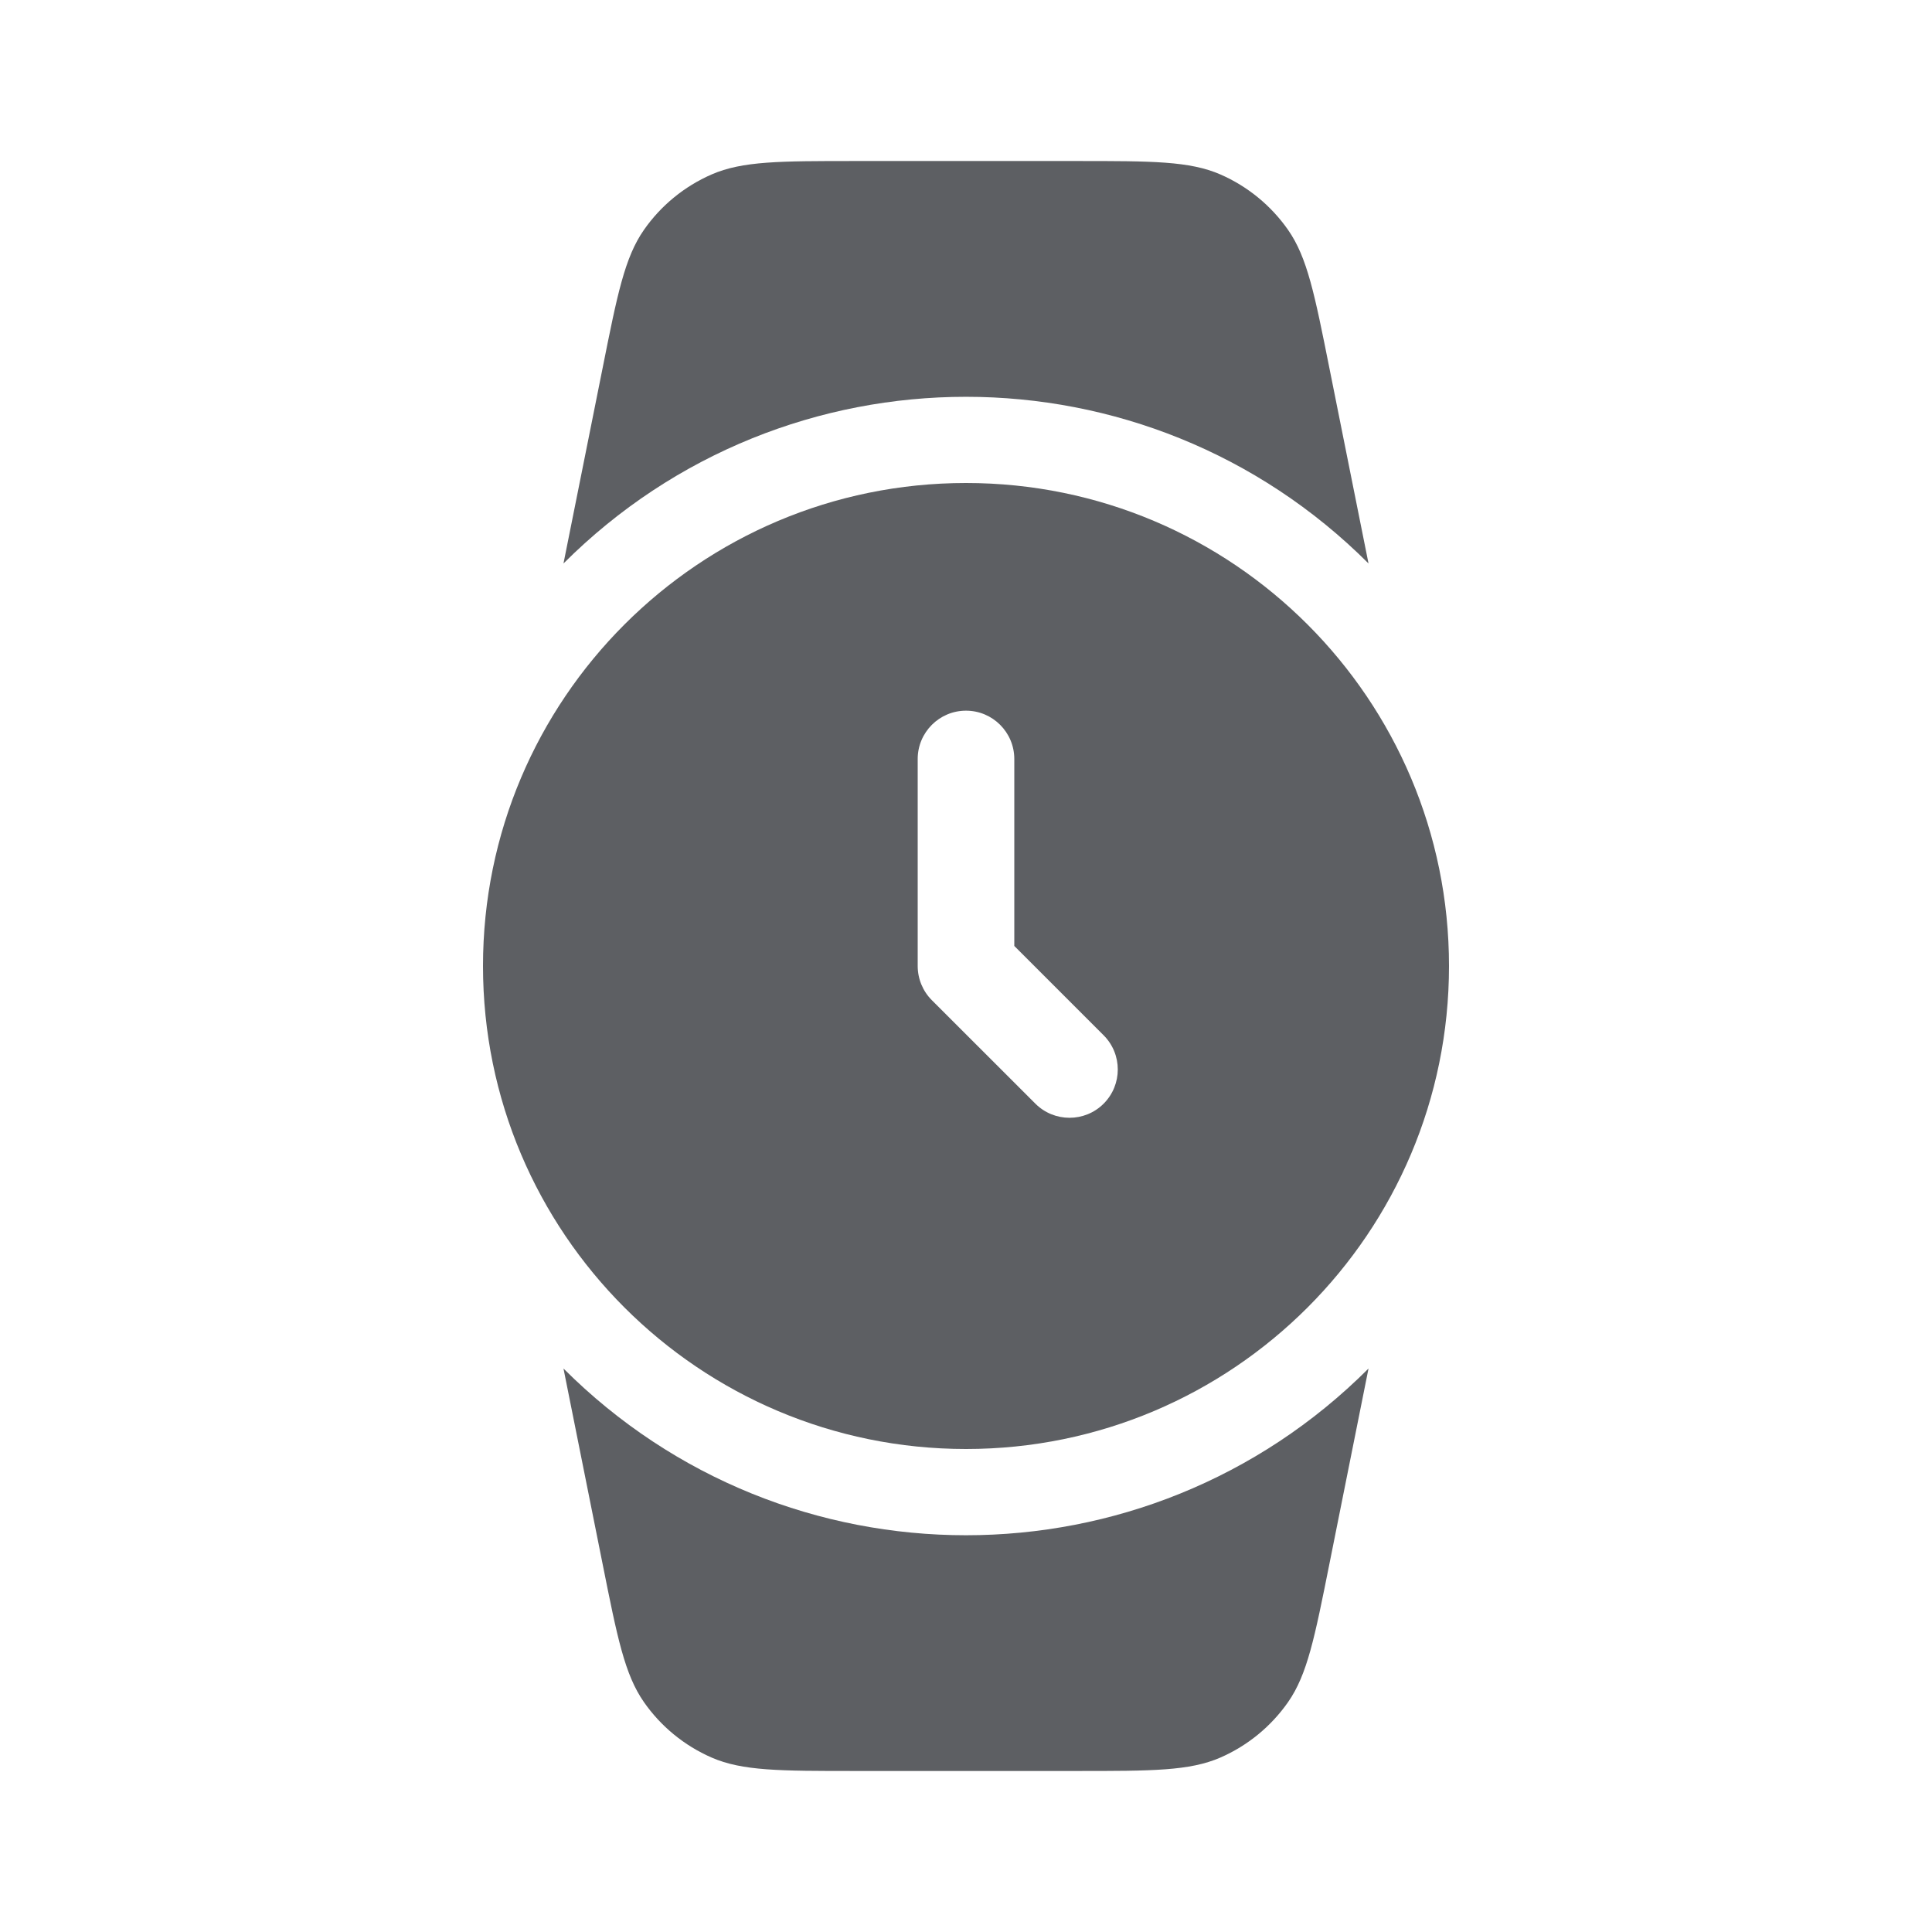
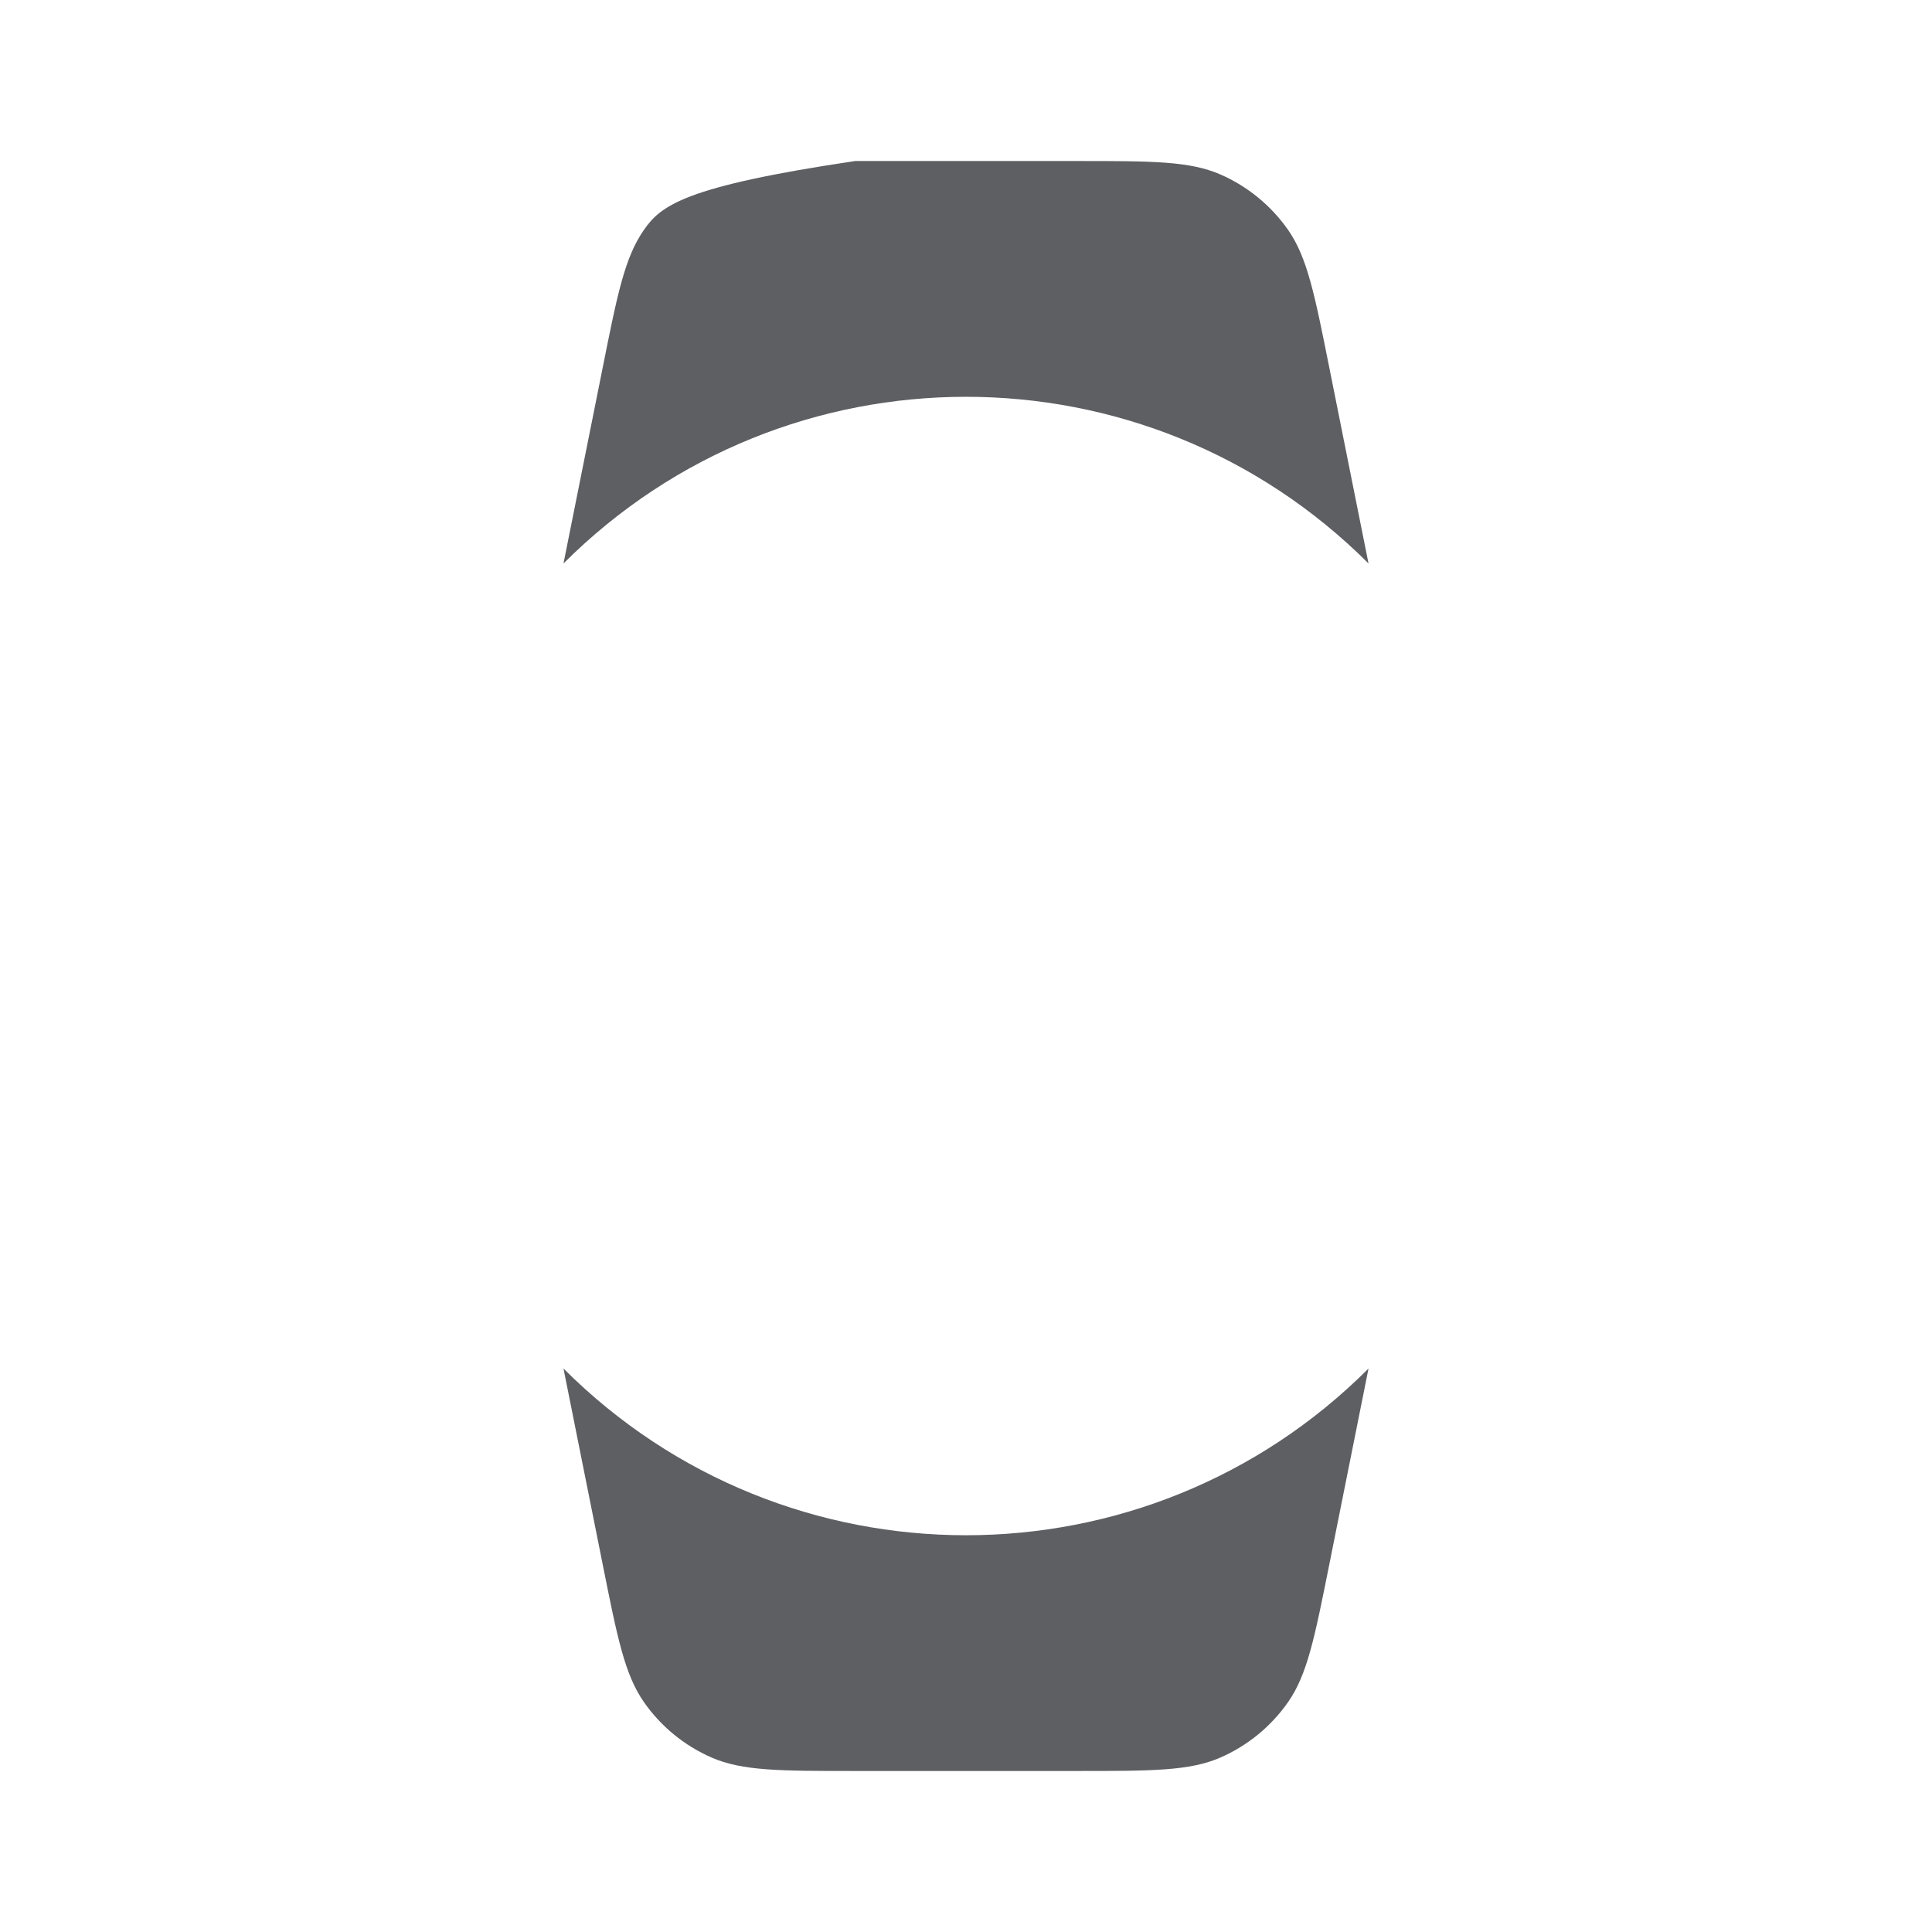
<svg xmlns="http://www.w3.org/2000/svg" width="32" height="32" viewBox="0 0 32 32" fill="none">
-   <path fill-rule="evenodd" clip-rule="evenodd" d="M24 16C24 20.418 20.418 24 16 24C11.582 24 8 20.418 8 16C8 11.582 11.582 8 16 8C20.418 8 24 11.582 24 16ZM16.8 12.571C16.8 12.13 16.442 11.771 16 11.771C15.558 11.771 15.2 12.13 15.2 12.571V16C15.2 16.212 15.284 16.416 15.434 16.566L17.149 18.28C17.461 18.592 17.968 18.592 18.28 18.28C18.592 17.967 18.592 17.461 18.28 17.148L16.8 15.668V12.571Z" fill="#5D5F63" />
  <path d="M9.333 22.667L9.981 25.904C10.225 27.125 10.347 27.736 10.666 28.193C10.947 28.596 11.335 28.913 11.785 29.11C12.296 29.333 12.918 29.333 14.165 29.333H17.835C19.081 29.333 19.704 29.333 20.215 29.11C20.665 28.913 21.052 28.596 21.334 28.193C21.653 27.736 21.775 27.125 22.019 25.904L22.019 25.904L22.667 22.667C18.985 26.349 13.015 26.349 9.333 22.667Z" fill="#5D5F63" />
-   <path d="M17.835 2.667H14.165C12.918 2.667 12.296 2.667 11.785 2.89C11.335 3.087 10.947 3.404 10.666 3.807C10.347 4.264 10.225 4.875 9.981 6.097L9.333 9.333C13.015 5.652 18.985 5.652 22.667 9.333L22.019 6.097C21.775 4.875 21.653 4.264 21.334 3.807C21.052 3.404 20.665 3.087 20.215 2.89C19.704 2.667 19.081 2.667 17.835 2.667Z" fill="#5D5F63" />
+   <path d="M17.835 2.667H14.165C11.335 3.087 10.947 3.404 10.666 3.807C10.347 4.264 10.225 4.875 9.981 6.097L9.333 9.333C13.015 5.652 18.985 5.652 22.667 9.333L22.019 6.097C21.775 4.875 21.653 4.264 21.334 3.807C21.052 3.404 20.665 3.087 20.215 2.89C19.704 2.667 19.081 2.667 17.835 2.667Z" fill="#5D5F63" />
</svg>